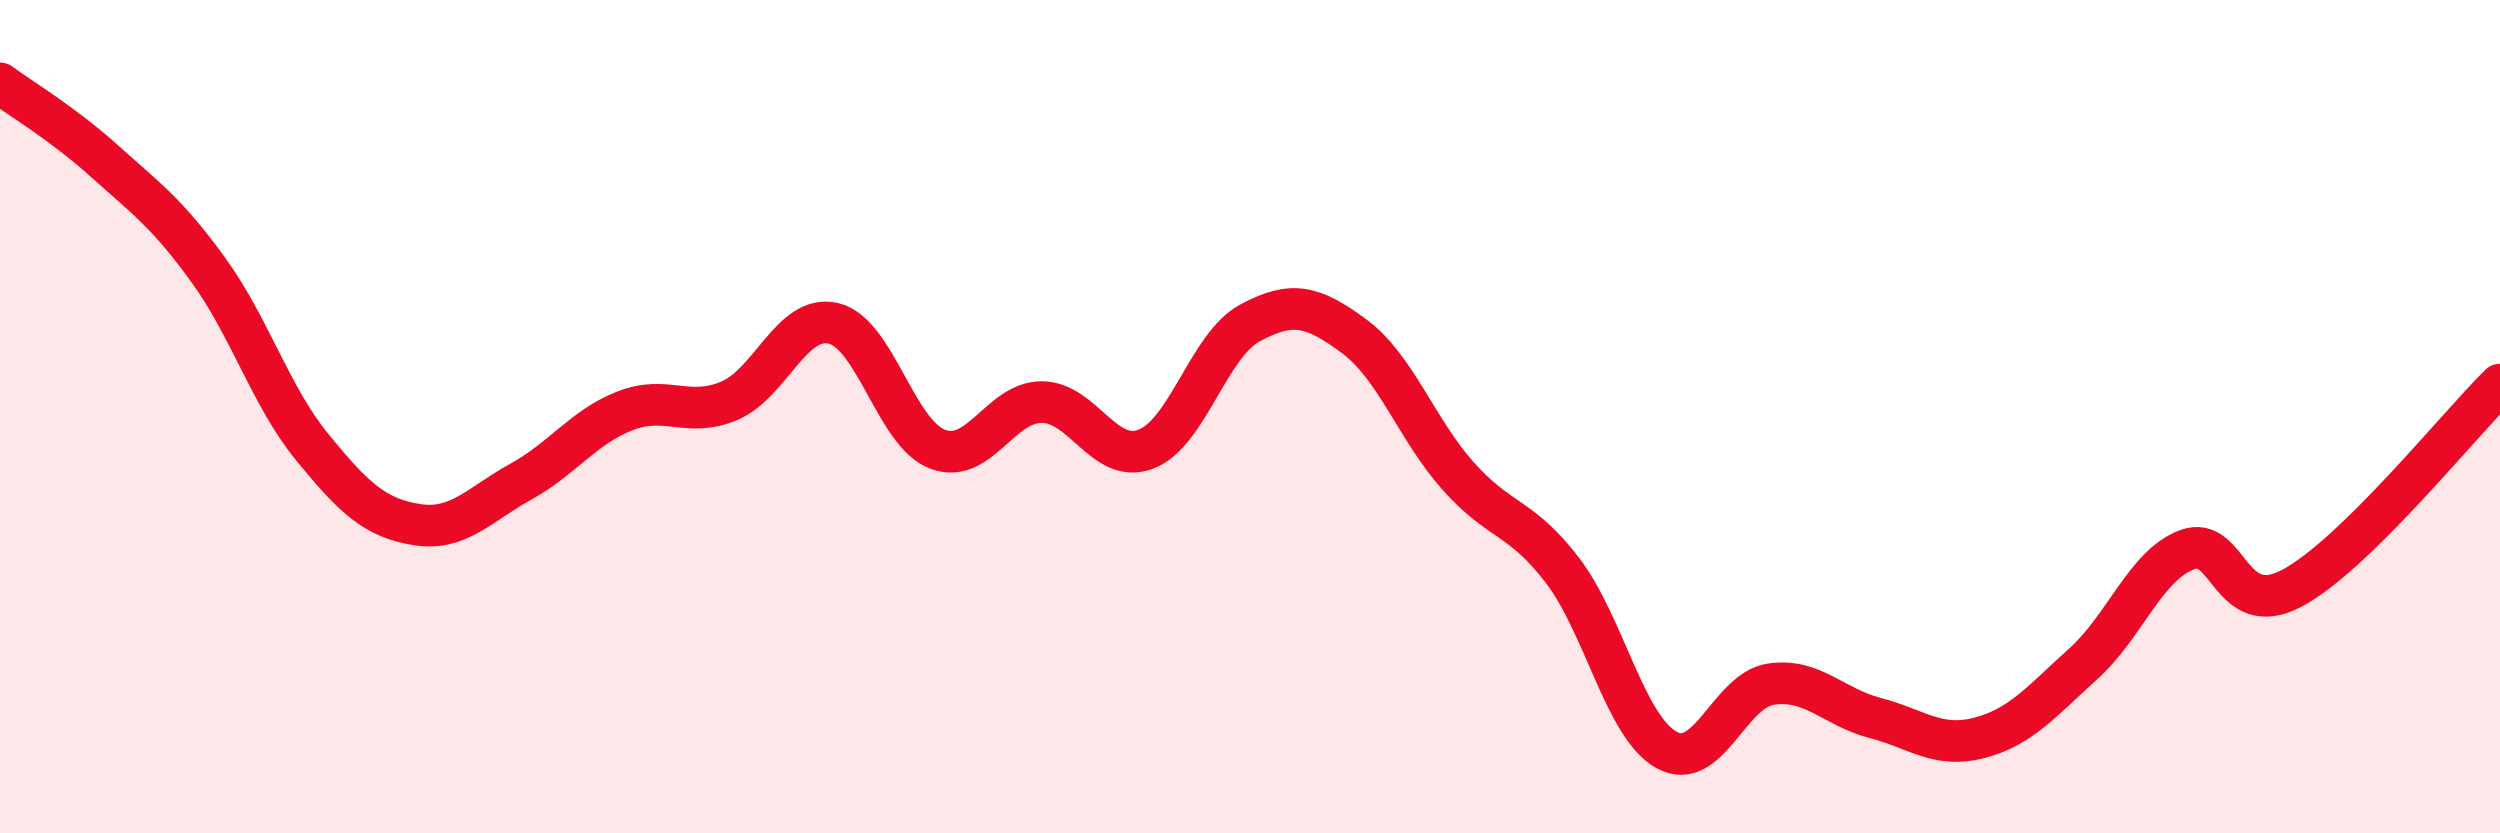
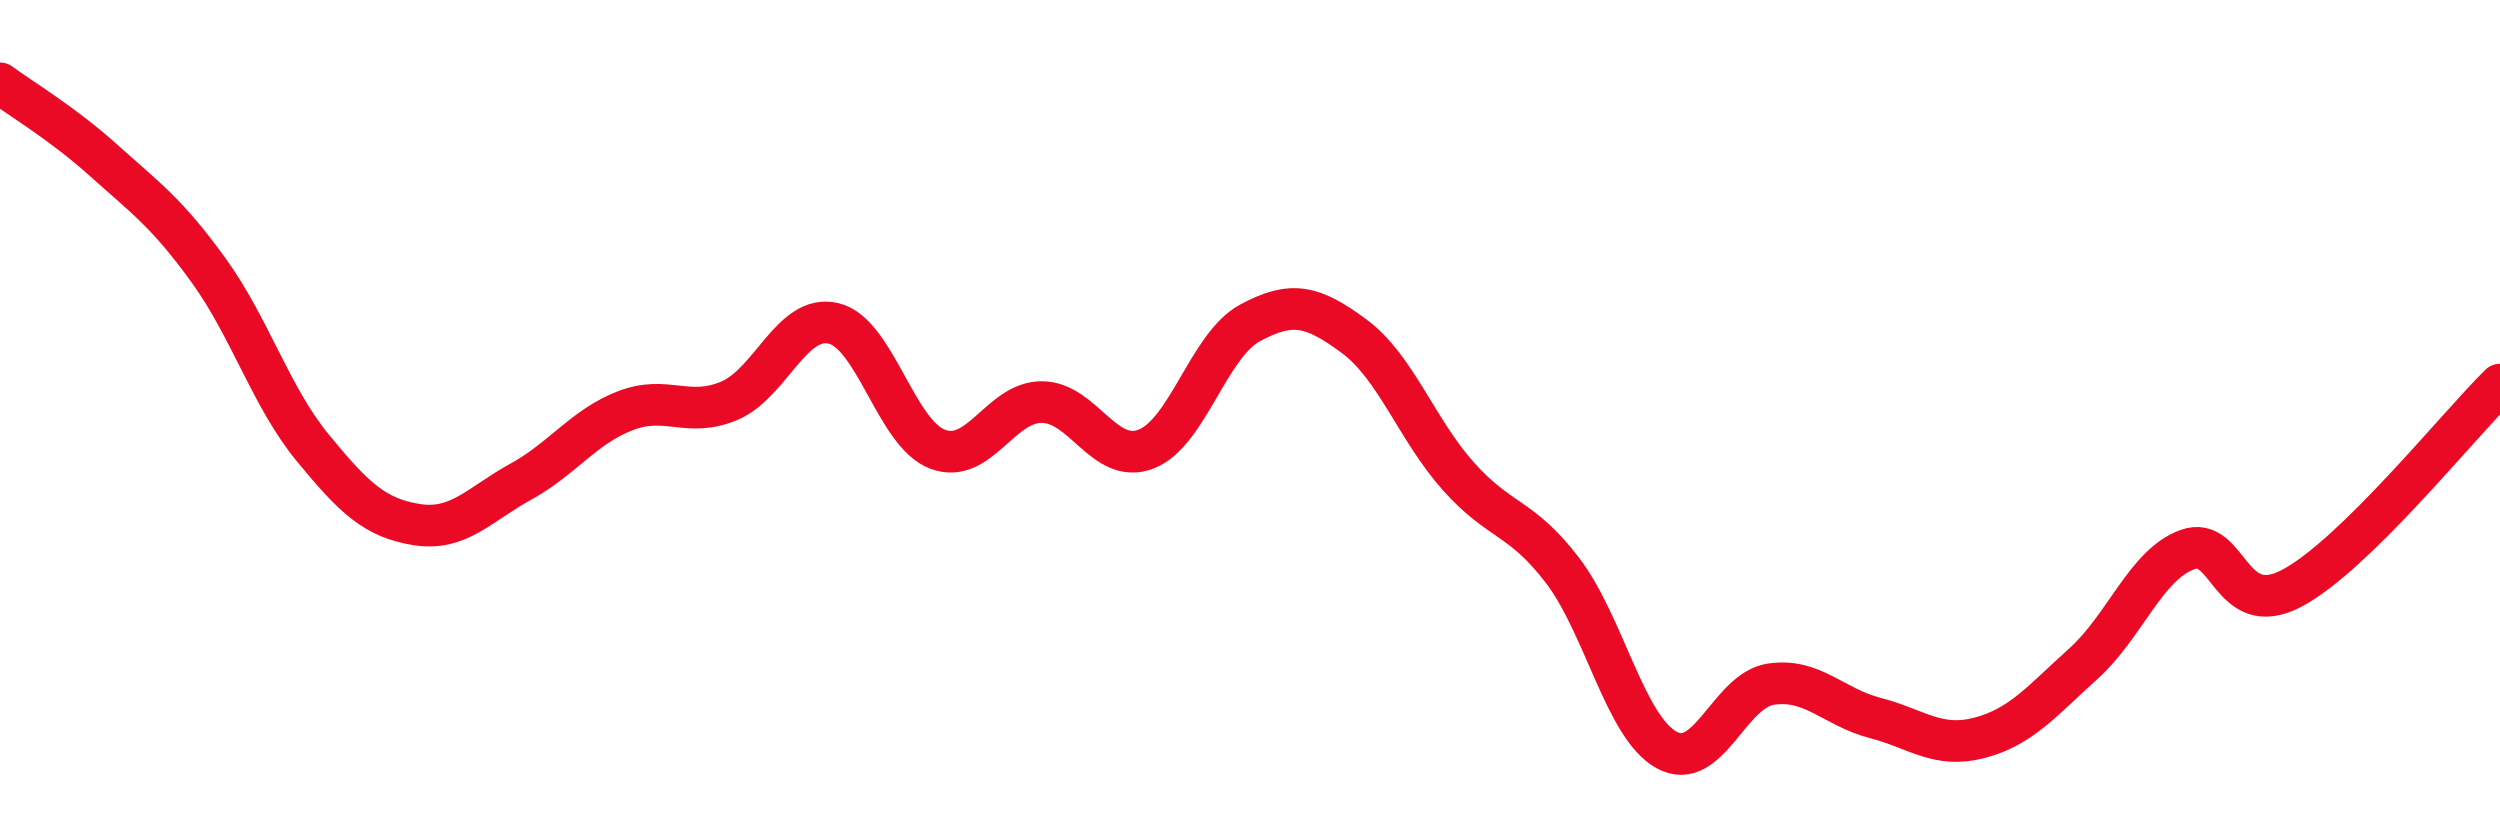
<svg xmlns="http://www.w3.org/2000/svg" width="60" height="20" viewBox="0 0 60 20">
-   <path d="M 0,2 C 0.5,2.37 1.5,2.96 2.5,3.86 C 3.5,4.76 4,5.1 5,6.48 C 6,7.86 6.5,9.52 7.5,10.74 C 8.5,11.96 9,12.43 10,12.59 C 11,12.75 11.5,12.11 12.5,11.56 C 13.5,11.01 14,10.25 15,9.86 C 16,9.47 16.5,10.04 17.5,9.62 C 18.5,9.2 19,7.53 20,7.76 C 21,7.99 21.5,10.4 22.5,10.78 C 23.5,11.16 24,9.65 25,9.65 C 26,9.65 26.5,11.16 27.5,10.78 C 28.5,10.4 29,8.29 30,7.75 C 31,7.21 31.5,7.33 32.5,8.07 C 33.5,8.81 34,10.31 35,11.43 C 36,12.55 36.5,12.38 37.5,13.69 C 38.5,15 39,17.45 40,18 C 41,18.55 41.5,16.57 42.5,16.42 C 43.5,16.27 44,16.97 45,17.23 C 46,17.49 46.5,17.97 47.5,17.71 C 48.5,17.45 49,16.83 50,15.93 C 51,15.03 51.5,13.55 52.5,13.19 C 53.5,12.83 53.5,14.91 55,14.12 C 56.5,13.33 59,10.21 60,9.23L60 20L0 20Z" fill="#EB0A25" opacity="0.1" stroke-linecap="round" stroke-linejoin="round" />
  <path d="M 0,2 C 0.5,2.37 1.5,2.96 2.5,3.86 C 3.5,4.76 4,5.1 5,6.48 C 6,7.86 6.5,9.52 7.5,10.74 C 8.5,11.96 9,12.43 10,12.59 C 11,12.75 11.5,12.11 12.5,11.56 C 13.5,11.01 14,10.25 15,9.86 C 16,9.47 16.5,10.04 17.5,9.62 C 18.5,9.2 19,7.53 20,7.76 C 21,7.99 21.5,10.4 22.5,10.78 C 23.5,11.16 24,9.65 25,9.65 C 26,9.65 26.5,11.16 27.5,10.78 C 28.5,10.4 29,8.29 30,7.75 C 31,7.21 31.5,7.33 32.5,8.07 C 33.5,8.81 34,10.31 35,11.43 C 36,12.55 36.5,12.38 37.5,13.69 C 38.5,15 39,17.45 40,18 C 41,18.55 41.5,16.57 42.5,16.42 C 43.5,16.27 44,16.97 45,17.23 C 46,17.49 46.5,17.97 47.5,17.71 C 48.5,17.45 49,16.83 50,15.93 C 51,15.03 51.5,13.55 52.5,13.19 C 53.5,12.83 53.5,14.91 55,14.12 C 56.5,13.33 59,10.21 60,9.23" stroke="#EB0A25" stroke-width="1" fill="none" stroke-linecap="round" stroke-linejoin="round" />
</svg>